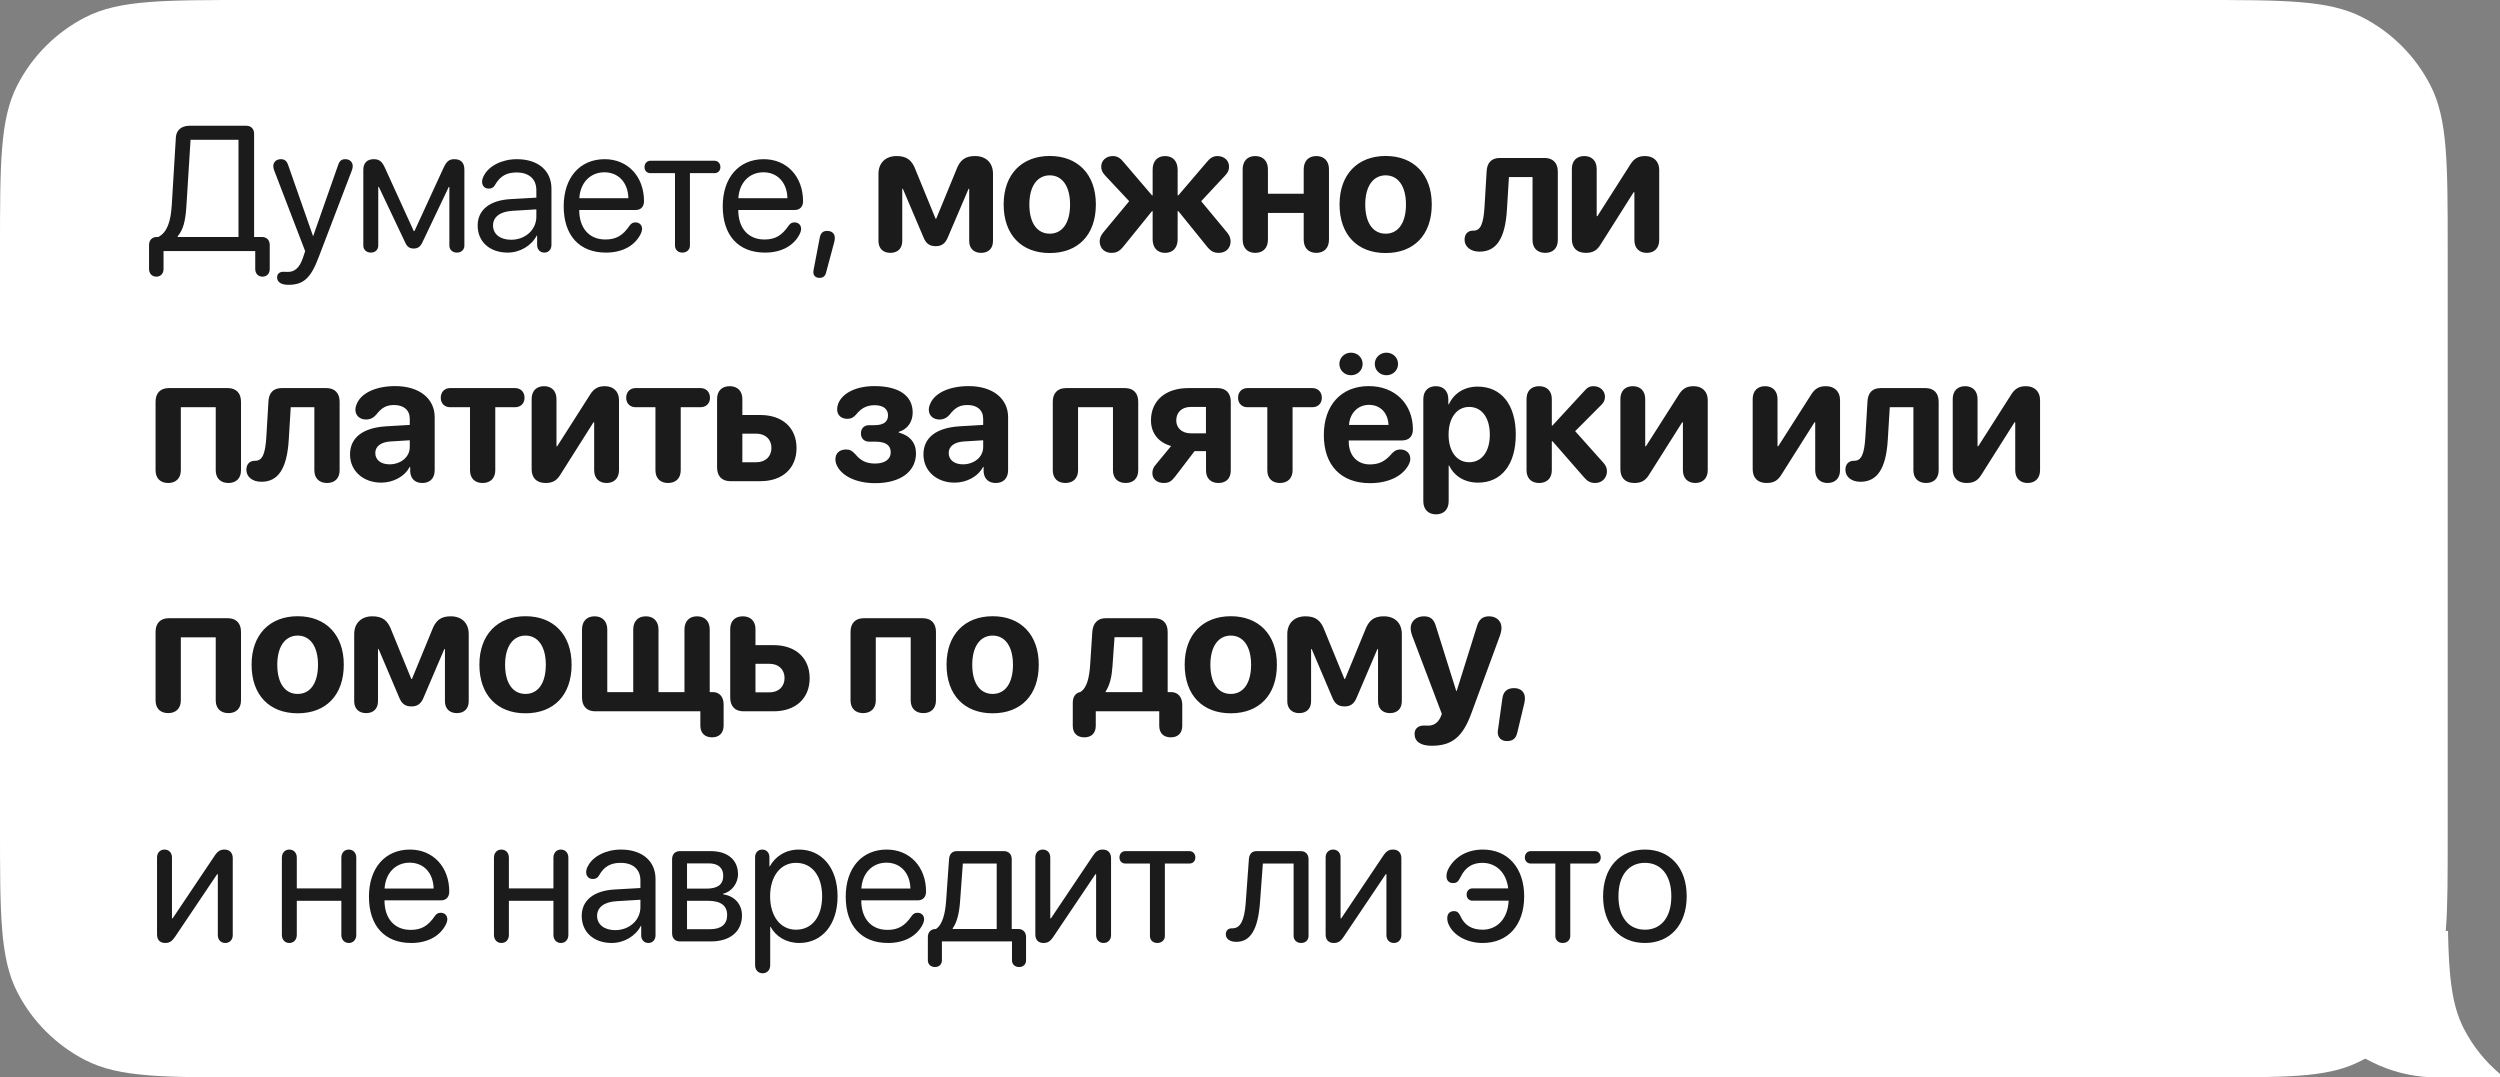
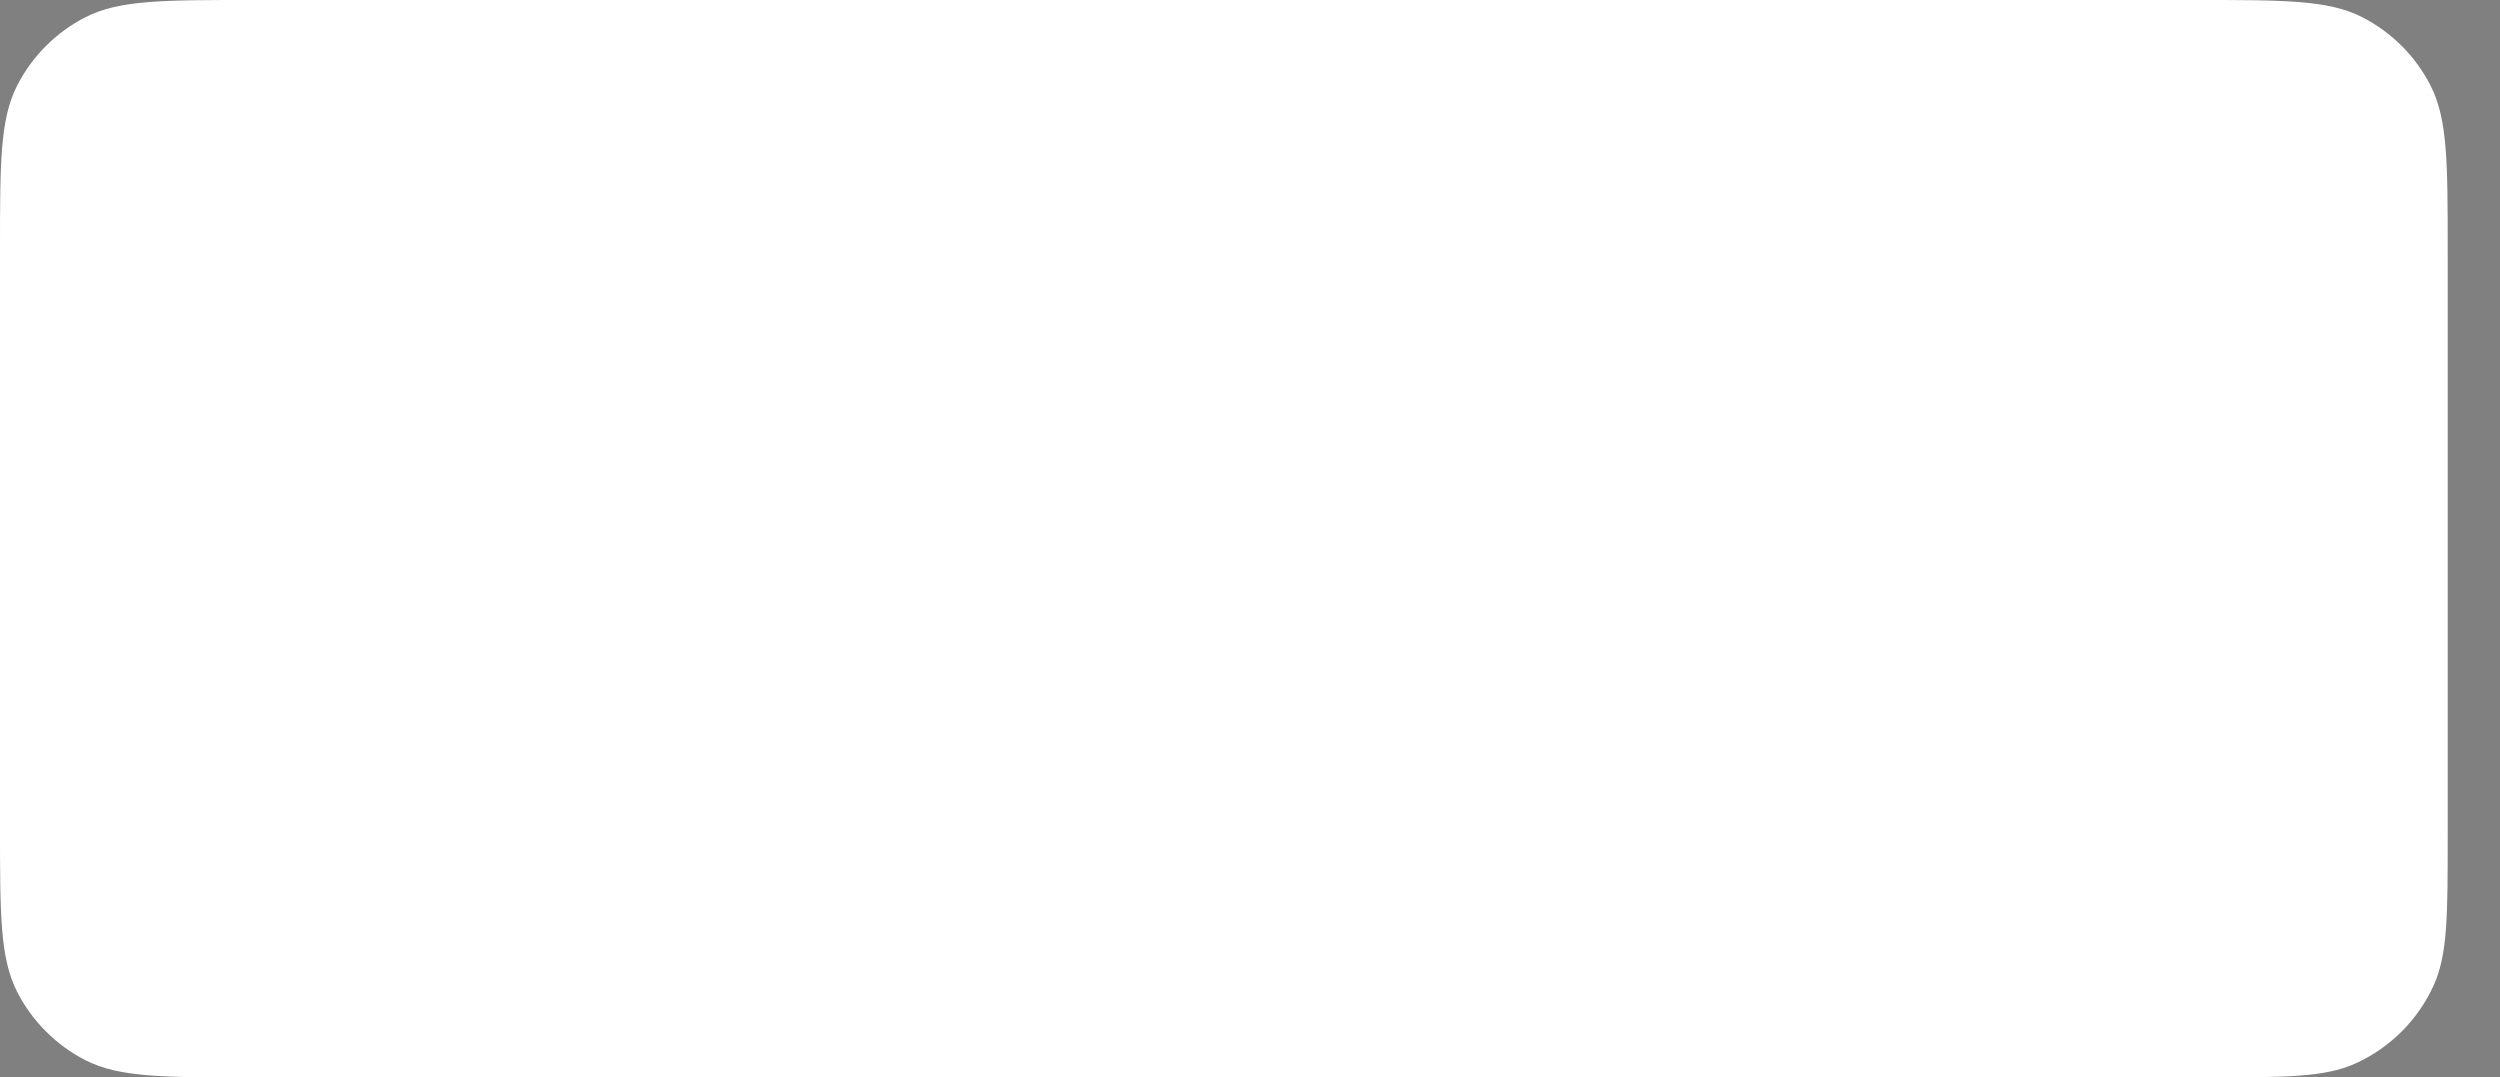
<svg xmlns="http://www.w3.org/2000/svg" width="239" height="103" viewBox="0 0 239 103" fill="none">
  <rect x="0" y="0" width="239" height="103" fill="#808080" stroke="none" />
  <path fill-rule="evenodd" clip-rule="evenodd" d="M234 24C234 15.599 234 11.399 232.365 8.19C230.927 5.368 228.632 3.073 225.81 1.635C222.601 0 218.401 0 210 0H24C15.599 0 11.399 0 8.19 1.635C5.368 3.073 3.073 5.368 1.635 8.19C0 11.399 0 15.599 0 24V79C0 87.401 0 91.601 1.635 94.81C3.073 97.632 5.368 99.927 8.19 101.365C11.399 103 15.599 103 24 103H210.914C218.454 103 222.224 103 225.163 101.676C228.5 100.172 231.172 97.5 232.676 94.163C234 91.224 234 87.454 234 79.914V79.914V24Z" fill="white" />
-   <path d="M234.029 89C234.108 93.397 234.404 96.101 235.526 98.304C236.384 99.987 237.57 101.467 239 102.668V103H233C225.268 103 219 96.732 219 89H234.029Z" fill="white" />
-   <path d="M14.249 25.718V23.427C14.249 22.954 14.54 22.655 14.996 22.655H15.137C15.976 22.207 16.324 21.219 16.424 19.559L16.814 13.126C16.855 12.437 17.354 12.022 18.125 12.022H23.546C24.002 12.022 24.293 12.321 24.293 12.794V22.655H25.04C25.497 22.655 25.787 22.954 25.787 23.427V25.718C25.787 26.15 25.513 26.449 25.098 26.449C24.683 26.449 24.401 26.15 24.401 25.718V24H15.635V25.718C15.635 26.15 15.361 26.449 14.946 26.449C14.531 26.449 14.249 26.15 14.249 25.718ZM16.988 22.655H22.799V13.367H18.217L17.827 19.592C17.735 21.169 17.511 21.958 16.988 22.589V22.655ZM27.579 27.229C26.882 27.229 26.491 26.972 26.491 26.515C26.491 26.2 26.707 25.984 27.073 25.984C27.28 25.984 27.338 25.992 27.562 25.992C28.11 25.992 28.633 25.66 28.973 24.614L29.173 24.008L26.201 16.264C26.151 16.123 26.126 15.99 26.126 15.882C26.126 15.483 26.433 15.218 26.848 15.218C27.189 15.218 27.404 15.367 27.537 15.749L29.92 22.556H29.945L32.335 15.749C32.468 15.367 32.659 15.218 33.016 15.218C33.431 15.218 33.721 15.492 33.721 15.882C33.721 15.99 33.697 16.123 33.647 16.264L30.459 24.606C29.712 26.59 29.007 27.229 27.579 27.229ZM35.455 24.149C35.04 24.149 34.733 23.875 34.733 23.477V16.23C34.733 15.591 35.098 15.218 35.721 15.218C36.26 15.218 36.526 15.425 36.816 16.081L39.556 22.091H39.622L42.386 16.081C42.685 15.425 42.934 15.218 43.44 15.218C44.071 15.218 44.395 15.566 44.395 16.222V23.477C44.395 23.875 44.096 24.149 43.681 24.149C43.266 24.149 42.959 23.875 42.959 23.477V17.874H42.901L40.369 23.195C40.178 23.585 39.937 23.759 39.556 23.759C39.165 23.759 38.933 23.602 38.75 23.211L36.219 17.874H36.161V23.477C36.161 23.875 35.87 24.149 35.455 24.149ZM48.536 24.149C46.818 24.149 45.664 23.112 45.664 21.56C45.664 20.082 46.801 19.152 48.793 19.036L51.275 18.895V18.173C51.275 17.119 50.578 16.488 49.382 16.488C48.444 16.488 47.805 16.828 47.324 17.683C47.191 17.924 47 18.032 46.726 18.032C46.353 18.032 46.087 17.774 46.087 17.384C46.087 17.202 46.145 16.994 46.261 16.787C46.751 15.84 48.013 15.218 49.416 15.218C51.441 15.218 52.719 16.314 52.719 18.032V23.419C52.719 23.851 52.437 24.149 52.039 24.149C51.632 24.149 51.35 23.851 51.35 23.419V22.514H51.316C50.802 23.502 49.698 24.149 48.536 24.149ZM48.859 22.921C50.221 22.921 51.275 21.966 51.275 20.721V20.016L48.959 20.157C47.797 20.231 47.133 20.746 47.133 21.56C47.133 22.381 47.822 22.921 48.859 22.921ZM57.931 24.149C55.383 24.149 53.889 22.506 53.889 19.717C53.889 16.994 55.424 15.218 57.806 15.218C60.014 15.218 61.567 16.87 61.567 19.235C61.567 19.758 61.268 20.074 60.77 20.074H55.374C55.374 21.817 56.329 22.896 57.873 22.896C58.902 22.896 59.533 22.531 60.205 21.551C60.355 21.344 60.521 21.261 60.745 21.261C61.127 21.261 61.384 21.51 61.384 21.892C61.384 22.008 61.343 22.157 61.276 22.315C60.72 23.485 59.508 24.149 57.931 24.149ZM55.383 18.945H60.073C60.039 17.451 59.118 16.471 57.782 16.471C56.437 16.471 55.474 17.459 55.383 18.945ZM65.234 24.149C64.819 24.149 64.529 23.875 64.529 23.477V16.554H62.18C61.848 16.554 61.615 16.322 61.615 15.973C61.615 15.624 61.848 15.367 62.18 15.367H68.306C68.638 15.367 68.87 15.624 68.87 15.973C68.87 16.322 68.638 16.554 68.306 16.554H65.957V23.477C65.957 23.875 65.65 24.149 65.234 24.149ZM73.135 24.149C70.587 24.149 69.093 22.506 69.093 19.717C69.093 16.994 70.629 15.218 73.011 15.218C75.219 15.218 76.771 16.87 76.771 19.235C76.771 19.758 76.472 20.074 75.974 20.074H70.579C70.579 21.817 71.533 22.896 73.077 22.896C74.107 22.896 74.737 22.531 75.41 21.551C75.559 21.344 75.725 21.261 75.95 21.261C76.331 21.261 76.589 21.51 76.589 21.892C76.589 22.008 76.547 22.157 76.481 22.315C75.925 23.485 74.713 24.149 73.135 24.149ZM70.587 18.945H75.277C75.244 17.451 74.323 16.471 72.986 16.471C71.641 16.471 70.678 17.459 70.587 18.945ZM79.086 22.074C79.509 22.074 79.808 22.323 79.808 22.73C79.808 22.879 79.791 23.004 79.742 23.186L78.978 26.042C78.887 26.399 78.696 26.565 78.347 26.565C78.015 26.565 77.758 26.374 77.758 26.042C77.758 25.918 77.774 25.834 77.783 25.785L78.372 22.705C78.463 22.248 78.696 22.074 79.086 22.074ZM85.118 24.174C84.421 24.174 83.981 23.743 83.981 23.045V16.621C83.981 15.583 84.653 14.919 85.716 14.919C86.679 14.919 87.193 15.301 87.55 16.289L89.443 20.912H89.501L91.402 16.289C91.759 15.301 92.265 14.919 93.211 14.919C94.274 14.919 94.93 15.575 94.93 16.612V23.037C94.93 23.751 94.498 24.174 93.792 24.174C93.095 24.174 92.655 23.743 92.655 23.045V18.048H92.597L90.613 22.689C90.381 23.261 90.04 23.535 89.459 23.535C88.87 23.535 88.53 23.286 88.289 22.697L86.313 18.048H86.255V23.037C86.255 23.751 85.824 24.174 85.118 24.174ZM100.357 24.191C97.668 24.191 95.949 22.464 95.949 19.543C95.949 16.662 97.692 14.911 100.357 14.911C103.022 14.911 104.765 16.654 104.765 19.543C104.765 22.473 103.046 24.191 100.357 24.191ZM100.357 22.34C101.544 22.34 102.299 21.335 102.299 19.551C102.299 17.783 101.536 16.762 100.357 16.762C99.178 16.762 98.406 17.783 98.406 19.551C98.406 21.335 99.162 22.34 100.357 22.34ZM111.387 24.174C110.64 24.174 110.192 23.685 110.192 22.871V20.182H110.134L107.503 23.436C107.054 24.017 106.764 24.174 106.249 24.174C105.61 24.174 105.129 23.743 105.129 23.07C105.129 22.805 105.228 22.531 105.444 22.257L107.951 19.235L105.66 16.787C105.378 16.471 105.278 16.264 105.278 15.923C105.278 15.342 105.751 14.919 106.39 14.919C106.797 14.919 107.113 15.11 107.403 15.483L110.134 18.679H110.192V16.222C110.192 15.409 110.64 14.919 111.387 14.919C112.126 14.919 112.583 15.417 112.583 16.23V18.679H112.649L115.38 15.483C115.671 15.11 115.986 14.919 116.393 14.919C117.024 14.919 117.497 15.342 117.497 15.923C117.497 16.264 117.406 16.471 117.115 16.787L114.832 19.235L117.339 22.257C117.555 22.531 117.646 22.805 117.646 23.07C117.646 23.743 117.173 24.174 116.526 24.174C116.011 24.174 115.72 24.017 115.281 23.436L112.649 20.182H112.583V22.871C112.583 23.685 112.126 24.174 111.387 24.174ZM120.002 24.174C119.255 24.174 118.799 23.701 118.799 22.913V16.189C118.799 15.4 119.255 14.919 120.002 14.919C120.758 14.919 121.214 15.4 121.214 16.189V18.521H124.634V16.189C124.634 15.4 125.091 14.919 125.838 14.919C126.593 14.919 127.05 15.4 127.05 16.189V22.913C127.05 23.701 126.593 24.174 125.838 24.174C125.091 24.174 124.634 23.701 124.634 22.913V20.356H121.214V22.913C121.214 23.701 120.758 24.174 120.002 24.174ZM132.469 24.191C129.779 24.191 128.061 22.464 128.061 19.543C128.061 16.662 129.804 14.911 132.469 14.911C135.133 14.911 136.877 16.654 136.877 19.543C136.877 22.473 135.158 24.191 132.469 24.191ZM132.469 22.34C133.656 22.34 134.411 21.335 134.411 19.551C134.411 17.783 133.648 16.762 132.469 16.762C131.29 16.762 130.518 17.783 130.518 19.551C130.518 21.335 131.274 22.34 132.469 22.34ZM141.448 24.058C140.568 24.058 140.012 23.568 140.012 22.913C140.012 22.381 140.319 22.049 140.825 22.049H140.875C141.531 22.041 141.821 21.435 141.921 19.758L142.12 16.405C142.153 15.566 142.585 15.102 143.374 15.102H147.673C148.462 15.102 148.927 15.583 148.927 16.405V22.962C148.927 23.718 148.47 24.174 147.723 24.174C146.976 24.174 146.511 23.718 146.511 22.962V16.928H144.254L144.063 20.049C143.897 22.78 143.067 24.058 141.448 24.058ZM151.598 24.174C150.727 24.174 150.27 23.668 150.27 22.855V16.148C150.27 15.342 150.76 14.919 151.457 14.919C152.146 14.919 152.644 15.342 152.644 16.156V20.663H152.711L155.848 15.741C156.214 15.151 156.62 14.919 157.276 14.919C158.09 14.919 158.621 15.434 158.621 16.239V22.946C158.621 23.751 158.123 24.174 157.434 24.174C156.737 24.174 156.247 23.751 156.247 22.946V18.372H156.18L153.026 23.361C152.669 23.95 152.271 24.174 151.598 24.174ZM16.075 46.174C15.328 46.174 14.872 45.718 14.872 44.962V38.405C14.872 37.583 15.336 37.102 16.125 37.102H21.786C22.575 37.102 23.04 37.583 23.04 38.405V44.962C23.04 45.718 22.583 46.174 21.836 46.174C21.089 46.174 20.624 45.718 20.624 44.962V38.928H17.287V44.962C17.287 45.718 16.822 46.174 16.075 46.174ZM24.989 46.058C24.109 46.058 23.553 45.568 23.553 44.913C23.553 44.381 23.86 44.049 24.366 44.049H24.416C25.072 44.041 25.363 43.435 25.462 41.758L25.661 38.405C25.695 37.566 26.126 37.102 26.915 37.102H31.215C32.003 37.102 32.468 37.583 32.468 38.405V44.962C32.468 45.718 32.011 46.174 31.264 46.174C30.517 46.174 30.052 45.718 30.052 44.962V38.928H27.795L27.604 42.049C27.438 44.78 26.608 46.058 24.989 46.058ZM36.443 46.141C34.749 46.141 33.463 45.045 33.463 43.443C33.463 41.825 34.708 40.887 36.932 40.754L39.174 40.621V40.032C39.174 39.202 38.593 38.72 37.68 38.72C36.941 38.72 36.493 38.961 35.953 39.658C35.687 39.957 35.38 40.106 34.99 40.106C34.401 40.106 33.977 39.725 33.977 39.177C33.977 38.986 34.019 38.812 34.102 38.629C34.517 37.566 35.945 36.911 37.788 36.911C40.07 36.911 41.556 38.089 41.556 39.882V44.954C41.556 45.759 41.066 46.174 40.377 46.174C39.722 46.174 39.265 45.809 39.215 45.095V44.639H39.165C38.667 45.585 37.555 46.141 36.443 46.141ZM37.24 44.39C38.302 44.39 39.174 43.701 39.174 42.738V42.09L37.298 42.206C36.393 42.273 35.878 42.68 35.878 43.31C35.878 43.975 36.426 44.39 37.24 44.39ZM46.137 46.174C45.39 46.174 44.933 45.718 44.933 44.962V38.928H43.016C42.534 38.928 42.136 38.596 42.136 38.023C42.136 37.45 42.534 37.102 43.016 37.102H49.258C49.748 37.102 50.146 37.45 50.146 38.023C50.146 38.596 49.748 38.928 49.258 38.928H47.349V44.962C47.349 45.718 46.884 46.174 46.137 46.174ZM52.154 46.174C51.282 46.174 50.825 45.668 50.825 44.855V38.148C50.825 37.342 51.315 36.919 52.013 36.919C52.702 36.919 53.2 37.342 53.2 38.156V42.663H53.266L56.404 37.741C56.769 37.151 57.176 36.919 57.831 36.919C58.645 36.919 59.176 37.434 59.176 38.239V44.946C59.176 45.751 58.678 46.174 57.989 46.174C57.292 46.174 56.802 45.751 56.802 44.946V40.372H56.736L53.581 45.361C53.224 45.95 52.826 46.174 52.154 46.174ZM63.865 46.174C63.118 46.174 62.661 45.718 62.661 44.962V38.928H60.744C60.262 38.928 59.864 38.596 59.864 38.023C59.864 37.45 60.262 37.102 60.744 37.102H66.986C67.476 37.102 67.874 37.45 67.874 38.023C67.874 38.596 67.476 38.928 66.986 38.928H65.077V44.962C65.077 45.718 64.612 46.174 63.865 46.174ZM69.807 46C69.018 46 68.553 45.519 68.553 44.688V38.139C68.553 37.376 69.01 36.919 69.757 36.919C70.504 36.919 70.969 37.384 70.969 38.139V39.675H72.704C74.804 39.675 76.149 40.903 76.149 42.837C76.149 44.772 74.804 46 72.704 46H69.807ZM70.969 44.19H72.305C73.185 44.19 73.75 43.634 73.75 42.821C73.75 42.007 73.177 41.459 72.305 41.459H70.969V44.19ZM83.658 46.191C81.841 46.191 80.446 45.494 79.989 44.464C79.906 44.282 79.865 44.091 79.865 43.908C79.865 43.327 80.263 42.97 80.886 42.97C81.243 42.97 81.45 43.086 81.749 43.402C82.222 43.966 82.712 44.315 83.658 44.315C84.588 44.315 85.153 43.908 85.153 43.244C85.153 42.555 84.671 42.223 83.667 42.223H83.094C82.621 42.223 82.305 41.924 82.305 41.435C82.305 40.945 82.621 40.646 83.094 40.646H83.6C84.455 40.646 84.895 40.331 84.895 39.708C84.895 39.094 84.43 38.737 83.617 38.737C82.77 38.737 82.272 39.102 81.849 39.625C81.575 39.932 81.351 40.04 81.01 40.04C80.413 40.04 80.031 39.683 80.031 39.135C80.031 38.936 80.064 38.762 80.139 38.571C80.546 37.575 81.832 36.911 83.6 36.911C85.933 36.911 87.253 37.824 87.253 39.442C87.253 40.331 86.746 41.053 85.916 41.285V41.352C86.979 41.626 87.568 42.331 87.568 43.335C87.568 45.095 86.074 46.191 83.658 46.191ZM91.261 46.141C89.567 46.141 88.281 45.045 88.281 43.443C88.281 41.825 89.526 40.887 91.75 40.754L93.992 40.621V40.032C93.992 39.202 93.41 38.72 92.497 38.72C91.759 38.72 91.31 38.961 90.771 39.658C90.505 39.957 90.198 40.106 89.808 40.106C89.219 40.106 88.795 39.725 88.795 39.177C88.795 38.986 88.837 38.812 88.92 38.629C89.335 37.566 90.763 36.911 92.605 36.911C94.888 36.911 96.374 38.089 96.374 39.882V44.954C96.374 45.759 95.884 46.174 95.195 46.174C94.539 46.174 94.083 45.809 94.033 45.095V44.639H93.983C93.485 45.585 92.373 46.141 91.261 46.141ZM92.058 44.39C93.12 44.39 93.992 43.701 93.992 42.738V42.09L92.116 42.206C91.211 42.273 90.696 42.68 90.696 43.31C90.696 43.975 91.244 44.39 92.058 44.39ZM101.85 46.174C101.103 46.174 100.646 45.718 100.646 44.962V38.405C100.646 37.583 101.111 37.102 101.9 37.102H107.561C108.349 37.102 108.814 37.583 108.814 38.405V44.962C108.814 45.718 108.358 46.174 107.611 46.174C106.864 46.174 106.399 45.718 106.399 44.962V38.928H103.062V44.962C103.062 45.718 102.597 46.174 101.85 46.174ZM116.483 46.174C115.752 46.174 115.296 45.726 115.296 44.987V43.128H114.2L112.357 45.544C111.984 46.025 111.743 46.174 111.253 46.174C110.598 46.174 110.166 45.784 110.166 45.236C110.166 44.921 110.266 44.655 110.515 44.39L111.959 42.638C110.747 42.306 110.033 41.401 110.033 40.19C110.033 38.297 111.436 37.102 113.594 37.102H116.408C117.197 37.102 117.662 37.583 117.662 38.405V44.987C117.662 45.726 117.222 46.174 116.483 46.174ZM115.288 41.426V38.903H113.843C112.988 38.903 112.449 39.409 112.449 40.198C112.449 40.912 112.997 41.426 113.843 41.426H115.288ZM122.359 46.174C121.612 46.174 121.155 45.718 121.155 44.962V38.928H119.238C118.756 38.928 118.358 38.596 118.358 38.023C118.358 37.45 118.756 37.102 119.238 37.102H125.48C125.969 37.102 126.368 37.45 126.368 38.023C126.368 38.596 125.969 38.928 125.48 38.928H123.571V44.962C123.571 45.718 123.106 46.174 122.359 46.174ZM129.156 35.873C128.525 35.873 128.043 35.392 128.043 34.794C128.043 34.196 128.525 33.715 129.156 33.715C129.787 33.715 130.268 34.196 130.268 34.794C130.268 35.392 129.787 35.873 129.156 35.873ZM132.542 35.873C131.912 35.873 131.43 35.392 131.43 34.794C131.43 34.196 131.912 33.715 132.542 33.715C133.173 33.715 133.655 34.196 133.655 34.794C133.655 35.392 133.173 35.873 132.542 35.873ZM130.974 46.191C128.193 46.191 126.558 44.473 126.558 41.592C126.558 38.728 128.226 36.911 130.857 36.911C133.381 36.911 135.074 38.637 135.074 41.053C135.074 41.725 134.692 42.107 134.02 42.107H128.94V42.215C128.94 43.535 129.737 44.398 130.965 44.398C131.853 44.398 132.434 44.099 133.09 43.327C133.348 43.062 133.563 42.97 133.879 42.97C134.402 42.97 134.825 43.302 134.825 43.858C134.825 44.049 134.767 44.248 134.659 44.448C134.07 45.544 132.692 46.191 130.974 46.191ZM128.965 40.621H132.742C132.692 39.459 131.945 38.704 130.882 38.704C129.82 38.704 129.048 39.484 128.965 40.621ZM137.281 49.171C136.575 49.171 136.069 48.739 136.069 47.909V38.164C136.069 37.351 136.567 36.919 137.264 36.919C137.962 36.919 138.46 37.351 138.46 38.172V38.654H138.509C138.991 37.608 139.979 36.96 141.265 36.96C143.523 36.96 144.909 38.679 144.909 41.551C144.909 44.415 143.531 46.141 141.307 46.141C140.012 46.141 139.016 45.51 138.543 44.506H138.493V47.909C138.493 48.739 137.995 49.171 137.281 49.171ZM140.452 44.19C141.664 44.19 142.427 43.169 142.427 41.551C142.427 39.94 141.664 38.903 140.452 38.903C139.265 38.903 138.484 39.957 138.484 41.551C138.484 43.161 139.265 44.19 140.452 44.19ZM147.141 46.174C146.394 46.174 145.937 45.718 145.937 44.962V38.139C145.937 37.376 146.394 36.919 147.141 36.919C147.888 36.919 148.353 37.384 148.353 38.139V40.679H148.419L151.432 37.409C151.74 37.044 151.972 36.919 152.354 36.919C152.96 36.919 153.433 37.359 153.433 37.915C153.433 38.206 153.35 38.438 153.126 38.67L150.586 41.219L153.3 44.257C153.533 44.523 153.624 44.763 153.624 45.054C153.624 45.693 153.151 46.174 152.503 46.174C152.014 46.174 151.715 45.975 151.399 45.593L148.419 42.182H148.353V44.962C148.353 45.718 147.888 46.174 147.141 46.174ZM156.237 46.174C155.366 46.174 154.909 45.668 154.909 44.855V38.148C154.909 37.342 155.399 36.919 156.096 36.919C156.785 36.919 157.283 37.342 157.283 38.156V42.663H157.35L160.487 37.741C160.853 37.151 161.259 36.919 161.915 36.919C162.729 36.919 163.26 37.434 163.26 38.239V44.946C163.26 45.751 162.762 46.174 162.073 46.174C161.376 46.174 160.886 45.751 160.886 44.946V40.372H160.819L157.665 45.361C157.308 45.95 156.91 46.174 156.237 46.174ZM168.885 46.174C168.014 46.174 167.557 45.668 167.557 44.855V38.148C167.557 37.342 168.047 36.919 168.744 36.919C169.433 36.919 169.931 37.342 169.931 38.156V42.663H169.998L173.135 37.741C173.5 37.151 173.907 36.919 174.563 36.919C175.376 36.919 175.908 37.434 175.908 38.239V44.946C175.908 45.751 175.41 46.174 174.721 46.174C174.023 46.174 173.534 45.751 173.534 44.946V40.372H173.467L170.313 45.361C169.956 45.95 169.558 46.174 168.885 46.174ZM177.857 46.058C176.977 46.058 176.421 45.568 176.421 44.913C176.421 44.381 176.728 44.049 177.235 44.049H177.284C177.94 44.041 178.231 43.435 178.33 41.758L178.529 38.405C178.563 37.566 178.994 37.102 179.783 37.102H184.083C184.871 37.102 185.336 37.583 185.336 38.405V44.962C185.336 45.718 184.88 46.174 184.132 46.174C183.385 46.174 182.921 45.718 182.921 44.962V38.928H180.663L180.472 42.049C180.306 44.78 179.476 46.058 177.857 46.058ZM188.008 46.174C187.136 46.174 186.68 45.668 186.68 44.855V38.148C186.68 37.342 187.169 36.919 187.867 36.919C188.556 36.919 189.054 37.342 189.054 38.156V42.663H189.12L192.258 37.741C192.623 37.151 193.03 36.919 193.685 36.919C194.499 36.919 195.03 37.434 195.03 38.239V44.946C195.03 45.751 194.532 46.174 193.843 46.174C193.146 46.174 192.656 45.751 192.656 44.946V40.372H192.59L189.435 45.361C189.078 45.95 188.68 46.174 188.008 46.174ZM16.075 68.174C15.328 68.174 14.872 67.718 14.872 66.962V60.405C14.872 59.583 15.336 59.102 16.125 59.102H21.786C22.575 59.102 23.04 59.583 23.04 60.405V66.962C23.04 67.718 22.583 68.174 21.836 68.174C21.089 68.174 20.624 67.718 20.624 66.962V60.928H17.287V66.962C17.287 67.718 16.822 68.174 16.075 68.174ZM28.459 68.191C25.769 68.191 24.051 66.464 24.051 63.542C24.051 60.662 25.794 58.911 28.459 58.911C31.123 58.911 32.866 60.654 32.866 63.542C32.866 66.473 31.148 68.191 28.459 68.191ZM28.459 66.34C29.646 66.34 30.401 65.335 30.401 63.551C30.401 61.783 29.637 60.762 28.459 60.762C27.28 60.762 26.508 61.783 26.508 63.551C26.508 65.335 27.263 66.34 28.459 66.34ZM34.998 68.174C34.301 68.174 33.861 67.743 33.861 67.045V60.621C33.861 59.583 34.534 58.919 35.596 58.919C36.559 58.919 37.074 59.301 37.431 60.289L39.323 64.912H39.381L41.282 60.289C41.639 59.301 42.145 58.919 43.092 58.919C44.154 58.919 44.81 59.575 44.81 60.612V67.037C44.81 67.751 44.378 68.174 43.673 68.174C42.975 68.174 42.536 67.743 42.536 67.045V62.048H42.477L40.494 66.689C40.261 67.261 39.921 67.535 39.34 67.535C38.75 67.535 38.41 67.286 38.169 66.697L36.194 62.048H36.136V67.037C36.136 67.751 35.704 68.174 34.998 68.174ZM50.237 68.191C47.548 68.191 45.83 66.464 45.83 63.542C45.83 60.662 47.573 58.911 50.237 58.911C52.902 58.911 54.645 60.654 54.645 63.542C54.645 66.473 52.927 68.191 50.237 68.191ZM50.237 66.34C51.424 66.34 52.18 65.335 52.18 63.551C52.18 61.783 51.416 60.762 50.237 60.762C49.059 60.762 48.287 61.783 48.287 63.551C48.287 65.335 49.042 66.34 50.237 66.34ZM56.893 68C56.105 68 55.64 67.519 55.64 66.689V60.181C55.64 59.392 56.096 58.919 56.844 58.919C57.591 58.919 58.056 59.4 58.056 60.181V66.165H60.537V60.181C60.537 59.392 60.994 58.919 61.741 58.919C62.488 58.919 62.953 59.4 62.953 60.181V66.165H65.435V60.181C65.435 59.392 65.891 58.919 66.638 58.919C67.386 58.919 67.85 59.4 67.85 60.181V66.165H68.166C68.755 66.165 69.178 66.606 69.178 67.336V69.37C69.178 70.067 68.763 70.49 68.075 70.49C67.369 70.49 66.954 70.067 66.954 69.37V68H56.893ZM71.062 68C70.273 68 69.808 67.519 69.808 66.689V60.139C69.808 59.376 70.265 58.919 71.012 58.919C71.759 58.919 72.224 59.384 72.224 60.139V61.675H73.959C76.059 61.675 77.403 62.903 77.403 64.837C77.403 66.772 76.059 68 73.959 68H71.062ZM72.224 66.19H73.56C74.44 66.19 75.004 65.634 75.004 64.821C75.004 64.007 74.432 63.459 73.56 63.459H72.224V66.19ZM82.514 68.174C81.767 68.174 81.311 67.718 81.311 66.962V60.405C81.311 59.583 81.775 59.102 82.564 59.102H88.225C89.014 59.102 89.478 59.583 89.478 60.405V66.962C89.478 67.718 89.022 68.174 88.275 68.174C87.528 68.174 87.063 67.718 87.063 66.962V60.928H83.726V66.962C83.726 67.718 83.261 68.174 82.514 68.174ZM94.898 68.191C92.208 68.191 90.49 66.464 90.49 63.542C90.49 60.662 92.233 58.911 94.898 58.911C97.562 58.911 99.305 60.654 99.305 63.542C99.305 66.473 97.587 68.191 94.898 68.191ZM94.898 66.34C96.085 66.34 96.84 65.335 96.84 63.551C96.84 61.783 96.076 60.762 94.898 60.762C93.719 60.762 92.947 61.783 92.947 63.551C92.947 65.335 93.702 66.34 94.898 66.34ZM103.661 70.49C102.963 70.49 102.557 70.084 102.557 69.386V67.186C102.557 66.622 102.806 66.265 103.246 66.165H103.262C103.91 65.8 104.134 64.779 104.217 63.576L104.424 60.413C104.482 59.591 104.931 59.102 105.678 59.102H110.376C111.165 59.102 111.629 59.583 111.629 60.405V66.165H111.962C112.609 66.165 113.024 66.639 113.024 67.369V69.386C113.024 70.084 112.617 70.49 111.928 70.49C111.231 70.49 110.824 70.084 110.824 69.386V68H104.756V69.386C104.756 70.084 104.35 70.49 103.661 70.49ZM109.214 66.165V60.919H106.549L106.35 63.733C106.284 64.68 106.101 65.501 105.703 66.099V66.165H109.214ZM117.663 68.191C114.973 68.191 113.255 66.464 113.255 63.542C113.255 60.662 114.998 58.911 117.663 58.911C120.327 58.911 122.071 60.654 122.071 63.542C122.071 66.473 120.352 68.191 117.663 68.191ZM117.663 66.34C118.85 66.34 119.605 65.335 119.605 63.551C119.605 61.783 118.842 60.762 117.663 60.762C116.484 60.762 115.712 61.783 115.712 63.551C115.712 65.335 116.468 66.34 117.663 66.34ZM124.203 68.174C123.505 68.174 123.065 67.743 123.065 67.045V60.621C123.065 59.583 123.738 58.919 124.8 58.919C125.763 58.919 126.278 59.301 126.635 60.289L128.527 64.912H128.585L130.486 60.289C130.843 59.301 131.35 58.919 132.296 58.919C133.358 58.919 134.014 59.575 134.014 60.612V67.037C134.014 67.751 133.583 68.174 132.877 68.174C132.18 68.174 131.74 67.743 131.74 67.045V62.048H131.682L129.698 66.689C129.465 67.261 129.125 67.535 128.544 67.535C127.955 67.535 127.614 67.286 127.374 66.697L125.398 62.048H125.34V67.037C125.34 67.751 124.908 68.174 124.203 68.174ZM136.868 71.295C135.806 71.295 135.233 70.889 135.233 70.158C135.233 69.668 135.573 69.361 136.121 69.361C136.287 69.361 136.379 69.37 136.545 69.37C136.968 69.37 137.425 69.187 137.715 68.564L137.84 68.249L135.001 60.762C134.909 60.513 134.86 60.247 134.86 60.048C134.86 59.392 135.399 58.919 136.113 58.919C136.752 58.919 137.084 59.193 137.283 59.898L139.217 66.058H139.259L141.193 59.882C141.392 59.209 141.741 58.919 142.363 58.919C143.061 58.919 143.542 59.376 143.542 60.015C143.542 60.214 143.492 60.496 143.409 60.728L140.678 68.149C139.848 70.449 138.819 71.295 136.868 71.295ZM144.745 65.784C145.375 65.784 145.782 66.149 145.782 66.747C145.782 66.904 145.766 67.062 145.724 67.236L145.052 70.034C144.927 70.59 144.637 70.847 144.064 70.847C143.483 70.847 143.159 70.465 143.184 69.951C143.184 69.884 143.192 69.843 143.201 69.818L143.624 66.788C143.707 66.091 144.114 65.784 144.745 65.784ZM15.793 90.149C15.287 90.149 15.013 89.842 15.013 89.336V81.965C15.013 81.517 15.312 81.218 15.727 81.218C16.142 81.218 16.44 81.517 16.44 81.965V87.792H16.507L20.516 81.815C20.815 81.367 21.064 81.218 21.462 81.218C21.944 81.218 22.251 81.525 22.251 82.031V89.402C22.251 89.851 21.952 90.149 21.537 90.149C21.122 90.149 20.823 89.851 20.823 89.402V83.575H20.757L16.739 89.552C16.44 90 16.191 90.149 15.793 90.149ZM27.661 90.149C27.237 90.149 26.947 89.834 26.947 89.377V81.99C26.947 81.533 27.237 81.218 27.661 81.218C28.084 81.218 28.374 81.533 28.374 81.99V84.928H32.633V81.99C32.633 81.533 32.923 81.218 33.347 81.218C33.77 81.218 34.06 81.533 34.06 81.99V89.377C34.06 89.834 33.77 90.149 33.347 90.149C32.923 90.149 32.633 89.834 32.633 89.377V86.115H28.374V89.377C28.374 89.834 28.084 90.149 27.661 90.149ZM39.314 90.149C36.765 90.149 35.271 88.506 35.271 85.717C35.271 82.994 36.807 81.218 39.189 81.218C41.397 81.218 42.949 82.87 42.949 85.235C42.949 85.758 42.651 86.074 42.153 86.074H36.757C36.757 87.817 37.712 88.896 39.255 88.896C40.285 88.896 40.916 88.531 41.588 87.551C41.737 87.344 41.903 87.261 42.128 87.261C42.509 87.261 42.767 87.51 42.767 87.892C42.767 88.008 42.725 88.157 42.659 88.315C42.103 89.485 40.891 90.149 39.314 90.149ZM36.765 84.945H41.455C41.422 83.451 40.501 82.471 39.164 82.471C37.819 82.471 36.857 83.459 36.765 84.945ZM47.936 90.149C47.512 90.149 47.222 89.834 47.222 89.377V81.99C47.222 81.533 47.512 81.218 47.936 81.218C48.359 81.218 48.65 81.533 48.65 81.99V84.928H52.908V81.99C52.908 81.533 53.198 81.218 53.622 81.218C54.045 81.218 54.336 81.533 54.336 81.99V89.377C54.336 89.834 54.045 90.149 53.622 90.149C53.198 90.149 52.908 89.834 52.908 89.377V86.115H48.65V89.377C48.65 89.834 48.359 90.149 47.936 90.149ZM58.485 90.149C56.766 90.149 55.612 89.112 55.612 87.56C55.612 86.082 56.75 85.152 58.742 85.036L61.224 84.895V84.173C61.224 83.119 60.527 82.488 59.331 82.488C58.393 82.488 57.754 82.828 57.273 83.683C57.14 83.924 56.949 84.032 56.675 84.032C56.301 84.032 56.036 83.774 56.036 83.384C56.036 83.202 56.094 82.994 56.21 82.787C56.7 81.84 57.962 81.218 59.364 81.218C61.39 81.218 62.668 82.314 62.668 84.032V89.419C62.668 89.851 62.386 90.149 61.987 90.149C61.581 90.149 61.299 89.851 61.299 89.419V88.514H61.265C60.751 89.502 59.647 90.149 58.485 90.149ZM58.808 88.921C60.17 88.921 61.224 87.966 61.224 86.721V86.016L58.908 86.157C57.746 86.231 57.082 86.746 57.082 87.56C57.082 88.381 57.771 88.921 58.808 88.921ZM64.999 90C64.543 90 64.252 89.701 64.252 89.228V82.139C64.252 81.666 64.543 81.367 64.999 81.367H67.946C69.565 81.367 70.553 82.206 70.553 83.575C70.553 84.455 69.93 85.269 69.133 85.435V85.501C70.221 85.65 70.934 86.439 70.934 87.518C70.934 89.045 69.806 90 67.971 90H64.999ZM65.68 84.953H67.531C68.619 84.953 69.142 84.555 69.142 83.725C69.142 82.961 68.652 82.538 67.747 82.538H65.68V84.953ZM65.68 88.83H67.905C68.951 88.83 69.515 88.356 69.515 87.485C69.515 86.564 68.909 86.115 67.647 86.115H65.68V88.83ZM72.909 93.046C72.486 93.046 72.187 92.731 72.187 92.274V81.948C72.187 81.517 72.469 81.218 72.876 81.218C73.274 81.218 73.556 81.517 73.556 81.948V82.828H73.59C74.121 81.857 75.125 81.218 76.379 81.218C78.578 81.218 80.072 82.978 80.072 85.684C80.072 88.39 78.587 90.149 76.412 90.149C75.175 90.149 74.179 89.543 73.664 88.597H73.631V92.274C73.631 92.731 73.332 93.046 72.909 93.046ZM76.096 88.879C77.632 88.879 78.595 87.643 78.595 85.684C78.595 83.733 77.632 82.488 76.096 82.488C74.619 82.488 73.623 83.766 73.623 85.684C73.623 87.609 74.619 88.879 76.096 88.879ZM84.894 90.149C82.346 90.149 80.851 88.506 80.851 85.717C80.851 82.994 82.387 81.218 84.769 81.218C86.977 81.218 88.53 82.87 88.53 85.235C88.53 85.758 88.231 86.074 87.733 86.074H82.337C82.337 87.817 83.292 88.896 84.836 88.896C85.865 88.896 86.496 88.531 87.168 87.551C87.318 87.344 87.484 87.261 87.708 87.261C88.09 87.261 88.347 87.51 88.347 87.892C88.347 88.008 88.305 88.157 88.239 88.315C87.683 89.485 86.471 90.149 84.894 90.149ZM82.346 84.945H87.035C87.002 83.451 86.081 82.471 84.745 82.471C83.4 82.471 82.437 83.459 82.346 84.945ZM89.383 92.449C88.985 92.449 88.703 92.191 88.703 91.81V89.585C88.703 89.112 88.993 88.813 89.45 88.813H89.475C90.106 88.398 90.363 87.319 90.446 86.157L90.728 82.139C90.761 81.666 91.019 81.367 91.475 81.367H95.974C96.431 81.367 96.721 81.666 96.721 82.139V88.813H97.344C97.8 88.813 98.091 89.112 98.091 89.585V91.81C98.091 92.191 97.825 92.449 97.427 92.449C97.028 92.449 96.746 92.191 96.746 91.81V90H90.047V91.81C90.047 92.191 89.782 92.449 89.383 92.449ZM95.285 88.813V82.554H92.048L91.782 86.19C91.708 87.261 91.484 88.199 91.077 88.747V88.813H95.285ZM99.758 90.149C99.252 90.149 98.978 89.842 98.978 89.336V81.965C98.978 81.517 99.277 81.218 99.692 81.218C100.107 81.218 100.406 81.517 100.406 81.965V87.792H100.472L104.481 81.815C104.78 81.367 105.029 81.218 105.428 81.218C105.909 81.218 106.216 81.525 106.216 82.031V89.402C106.216 89.851 105.917 90.149 105.502 90.149C105.087 90.149 104.788 89.851 104.788 89.402V83.575H104.722L100.704 89.552C100.406 90 100.157 90.149 99.758 90.149ZM110.639 90.149C110.224 90.149 109.934 89.876 109.934 89.477V82.554H107.584C107.252 82.554 107.02 82.322 107.02 81.973C107.02 81.624 107.252 81.367 107.584 81.367H113.71C114.042 81.367 114.275 81.624 114.275 81.973C114.275 82.322 114.042 82.554 113.71 82.554H111.361V89.477C111.361 89.876 111.054 90.149 110.639 90.149ZM118.19 90.041C117.576 90.041 117.186 89.759 117.186 89.319C117.186 88.979 117.402 88.747 117.759 88.747H117.85C118.572 88.73 118.962 88.016 119.087 86.356L119.394 82.139C119.427 81.641 119.684 81.367 120.141 81.367H124.35C124.806 81.367 125.097 81.666 125.097 82.139V89.477C125.097 89.876 124.806 90.149 124.391 90.149C123.976 90.149 123.669 89.876 123.669 89.477V82.554H120.73L120.456 86.265C120.266 88.855 119.552 90.041 118.19 90.041ZM127.511 90.149C127.005 90.149 126.731 89.842 126.731 89.336V81.965C126.731 81.517 127.029 81.218 127.444 81.218C127.859 81.218 128.158 81.517 128.158 81.965V87.792H128.225L132.234 81.815C132.533 81.367 132.782 81.218 133.18 81.218C133.662 81.218 133.969 81.525 133.969 82.031V89.402C133.969 89.851 133.67 90.149 133.255 90.149C132.84 90.149 132.541 89.851 132.541 89.402V83.575H132.475L128.457 89.552C128.158 90 127.909 90.149 127.511 90.149ZM141.744 90.149C140.25 90.149 138.98 89.436 138.507 88.415C138.407 88.207 138.357 87.991 138.357 87.792C138.357 87.352 138.598 87.103 139.005 87.103C139.295 87.103 139.47 87.244 139.636 87.618C140.009 88.439 140.698 88.879 141.736 88.879C143.106 88.879 144.151 87.85 144.226 86.107H140.773C140.441 86.107 140.209 85.874 140.209 85.526C140.209 85.177 140.441 84.928 140.773 84.928H144.185C144.01 83.442 143.047 82.488 141.711 82.488C140.756 82.488 140.076 82.928 139.636 83.832C139.412 84.289 139.262 84.422 138.914 84.422C138.523 84.422 138.283 84.173 138.283 83.774C138.283 83.525 138.333 83.318 138.474 83.044C139.013 82.023 140.142 81.218 141.761 81.218C144.168 81.218 145.712 82.994 145.712 85.684C145.712 88.431 144.168 90.149 141.744 90.149ZM149.396 90.149C148.981 90.149 148.691 89.876 148.691 89.477V82.554H146.342C146.01 82.554 145.777 82.322 145.777 81.973C145.777 81.624 146.01 81.367 146.342 81.367H152.468C152.8 81.367 153.032 81.624 153.032 81.973C153.032 82.322 152.8 82.554 152.468 82.554H150.118V89.477C150.118 89.876 149.811 90.149 149.396 90.149ZM157.256 90.149C154.865 90.149 153.255 88.431 153.255 85.684C153.255 82.928 154.865 81.218 157.256 81.218C159.638 81.218 161.248 82.928 161.248 85.684C161.248 88.431 159.638 90.149 157.256 90.149ZM157.256 88.879C158.783 88.879 159.779 87.717 159.779 85.684C159.779 83.65 158.783 82.488 157.256 82.488C155.728 82.488 154.724 83.65 154.724 85.684C154.724 87.717 155.728 88.879 157.256 88.879Z" fill="#1B1B1B" />
</svg>